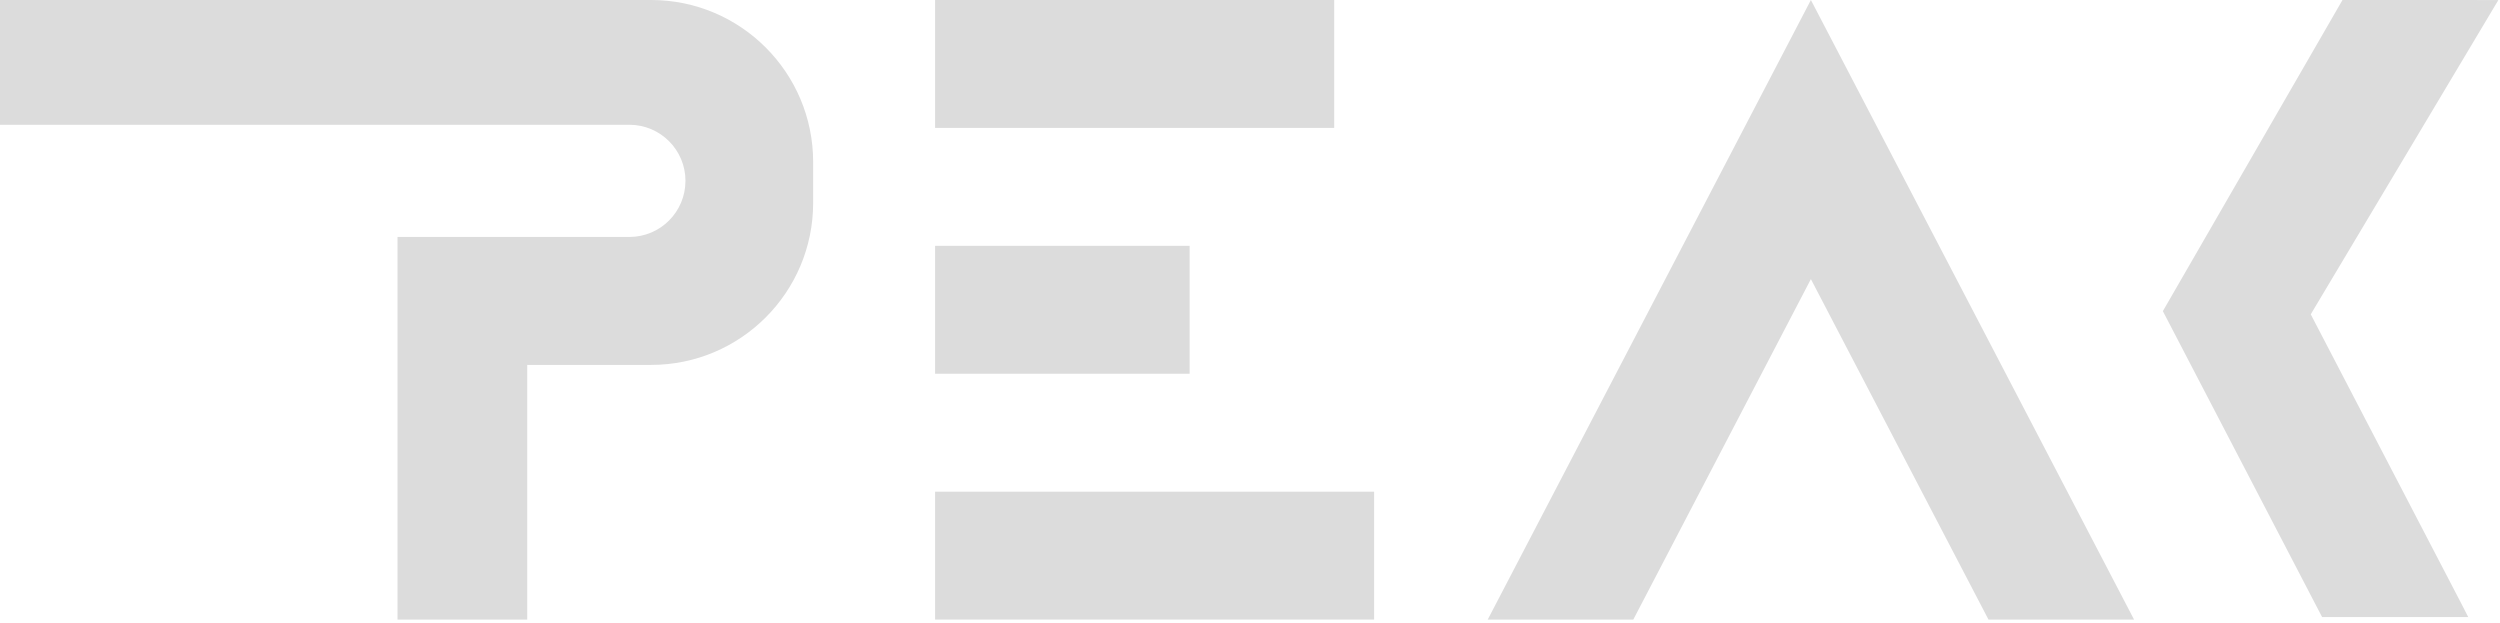
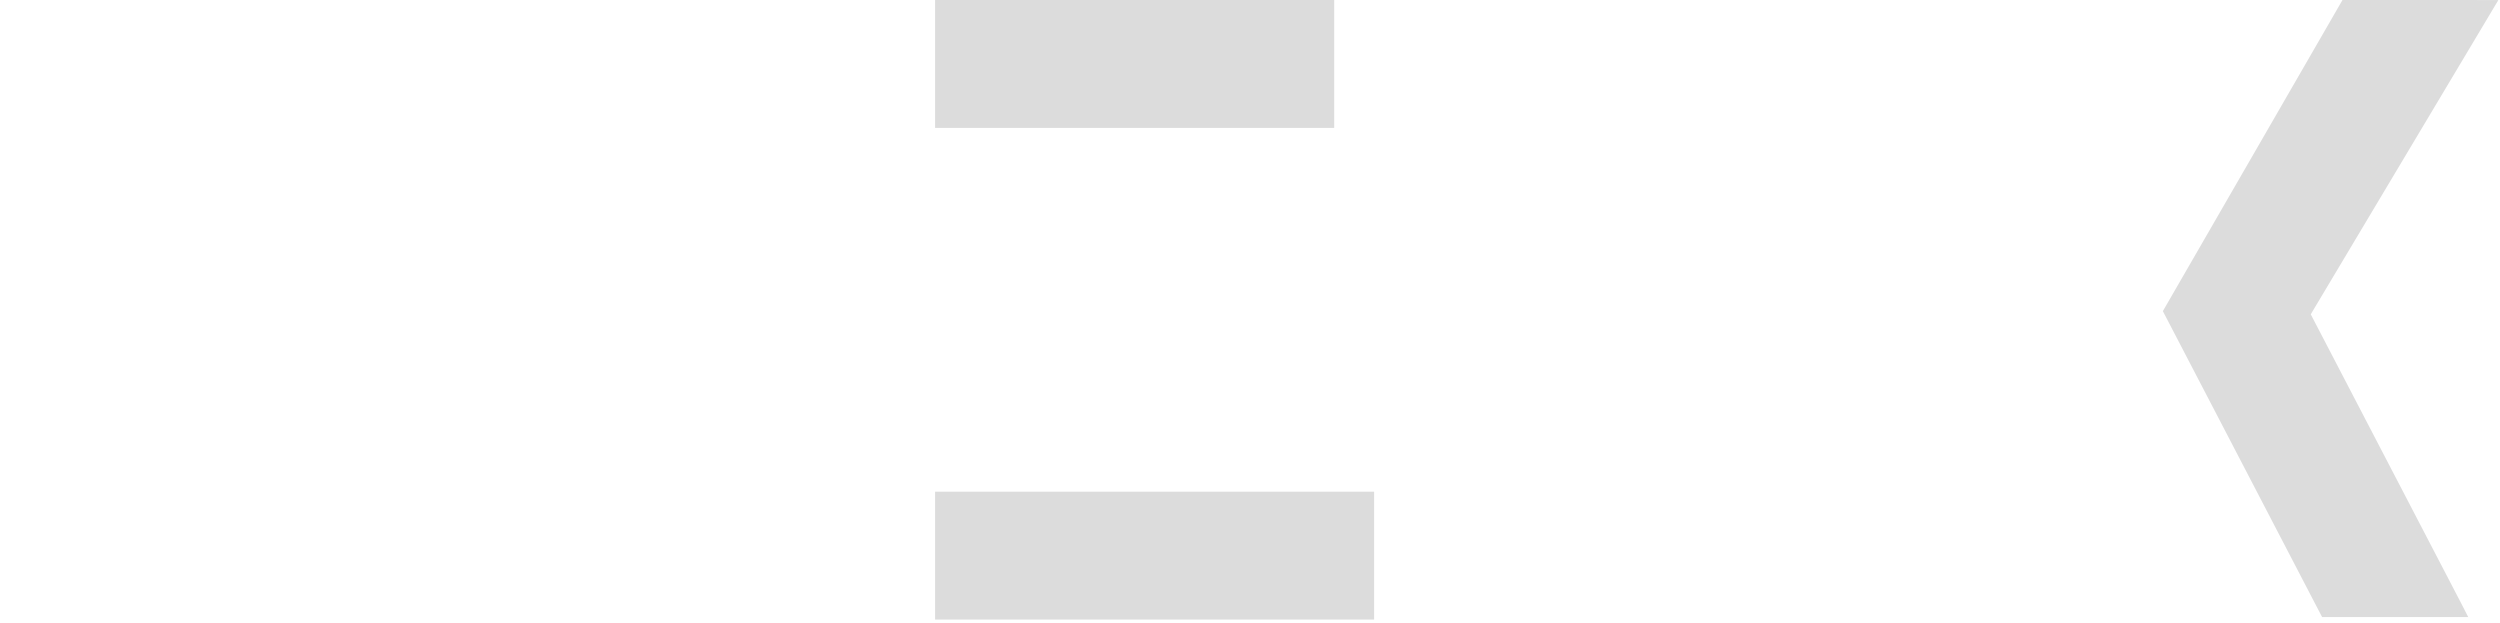
<svg xmlns="http://www.w3.org/2000/svg" width="566" height="141" viewBox="0 0 566 141" fill="none">
  <path d="M302.062 2.28882e-05H211.703V28.956H302.062V2.28882e-05Z" fill="#DCDCDC" />
-   <path d="M269.334 55.658H211.703V84.614H269.334V55.658Z" fill="#DCDCDC" />
  <path d="M311.099 111.316H211.704V140.272H311.099V111.316Z" fill="#DCDCDC" />
-   <path d="M147.401 4.16466e-05L119.367 3.24851e-05L98.847 2.57793e-05L9.53674e-06 2.28882e-05L0 28.249L142.492 28.249C149.505 28.249 155.19 33.935 155.19 40.948C155.19 40.965 155.187 40.982 155.187 40.999C155.16 47.989 149.488 53.647 142.492 53.647L119.367 53.647L90 53.647L90 140.272H119.367L119.367 82.616L147.401 82.616C167.669 82.616 184.099 66.185 184.099 45.918V36.698C184.099 16.43 167.669 4.82699e-05 147.401 4.16466e-05Z" fill="#DCDCDC" />
-   <path d="M409.986 2.28882e-05L393.506 31.594L336.82 140.272L369.779 140.272L384.212 112.602L409.986 63.188L435.76 112.602L450.192 140.272H483.151L426.465 31.594L409.986 2.28882e-05Z" fill="#DCDCDC" />
  <path d="M489.671 69.866V69.894L489.679 69.88L489.671 69.866Z" fill="#DCDCDC" />
-   <path d="M489.694 69.873L489.689 69.879L489.694 69.886V69.873Z" fill="#DCDCDC" />
  <path d="M489.671 70.443L525.726 139.705L558.808 139.705L557.421 136.99L523.159 71.173L523.52 70.547L565.624 0.023L558.404 3.20591e-05L535.822 2.46794e-05L535.443 2.45554e-05L530.341 2.28882e-05L496.609 58.426L490.033 69.816L489.671 70.443L490.654 71.01Z" fill="#DCDCDC" />
</svg>